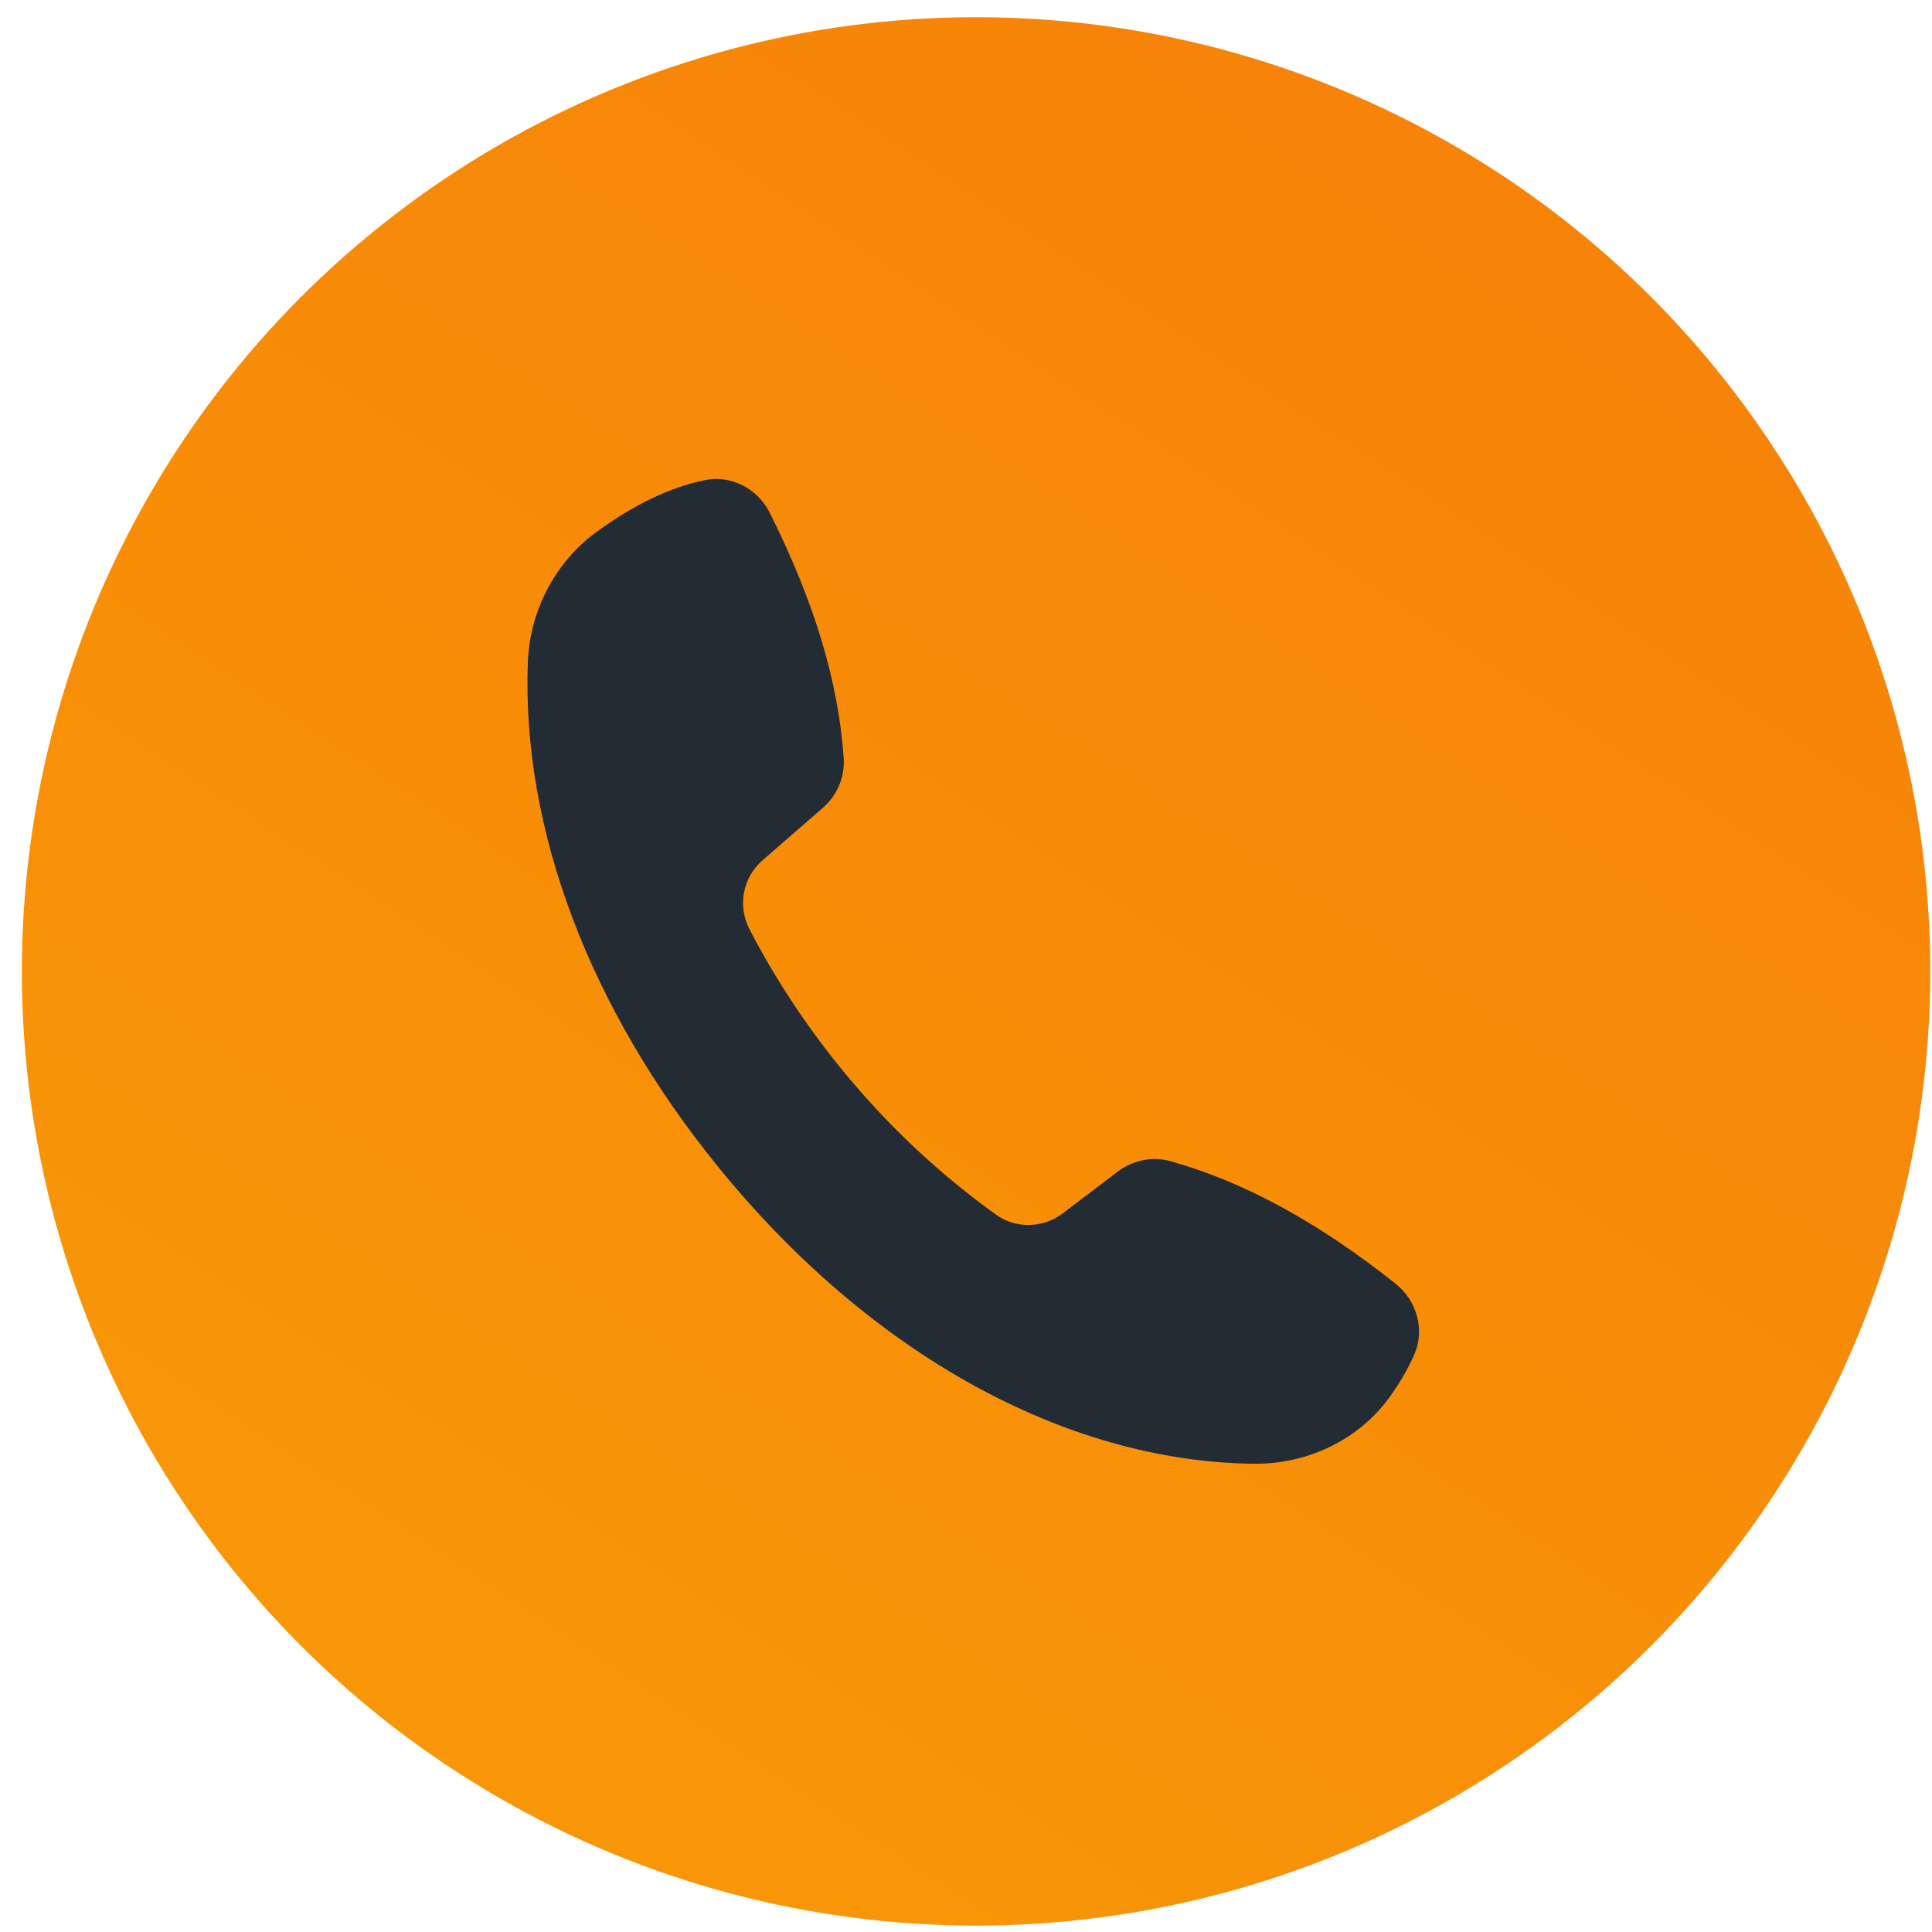
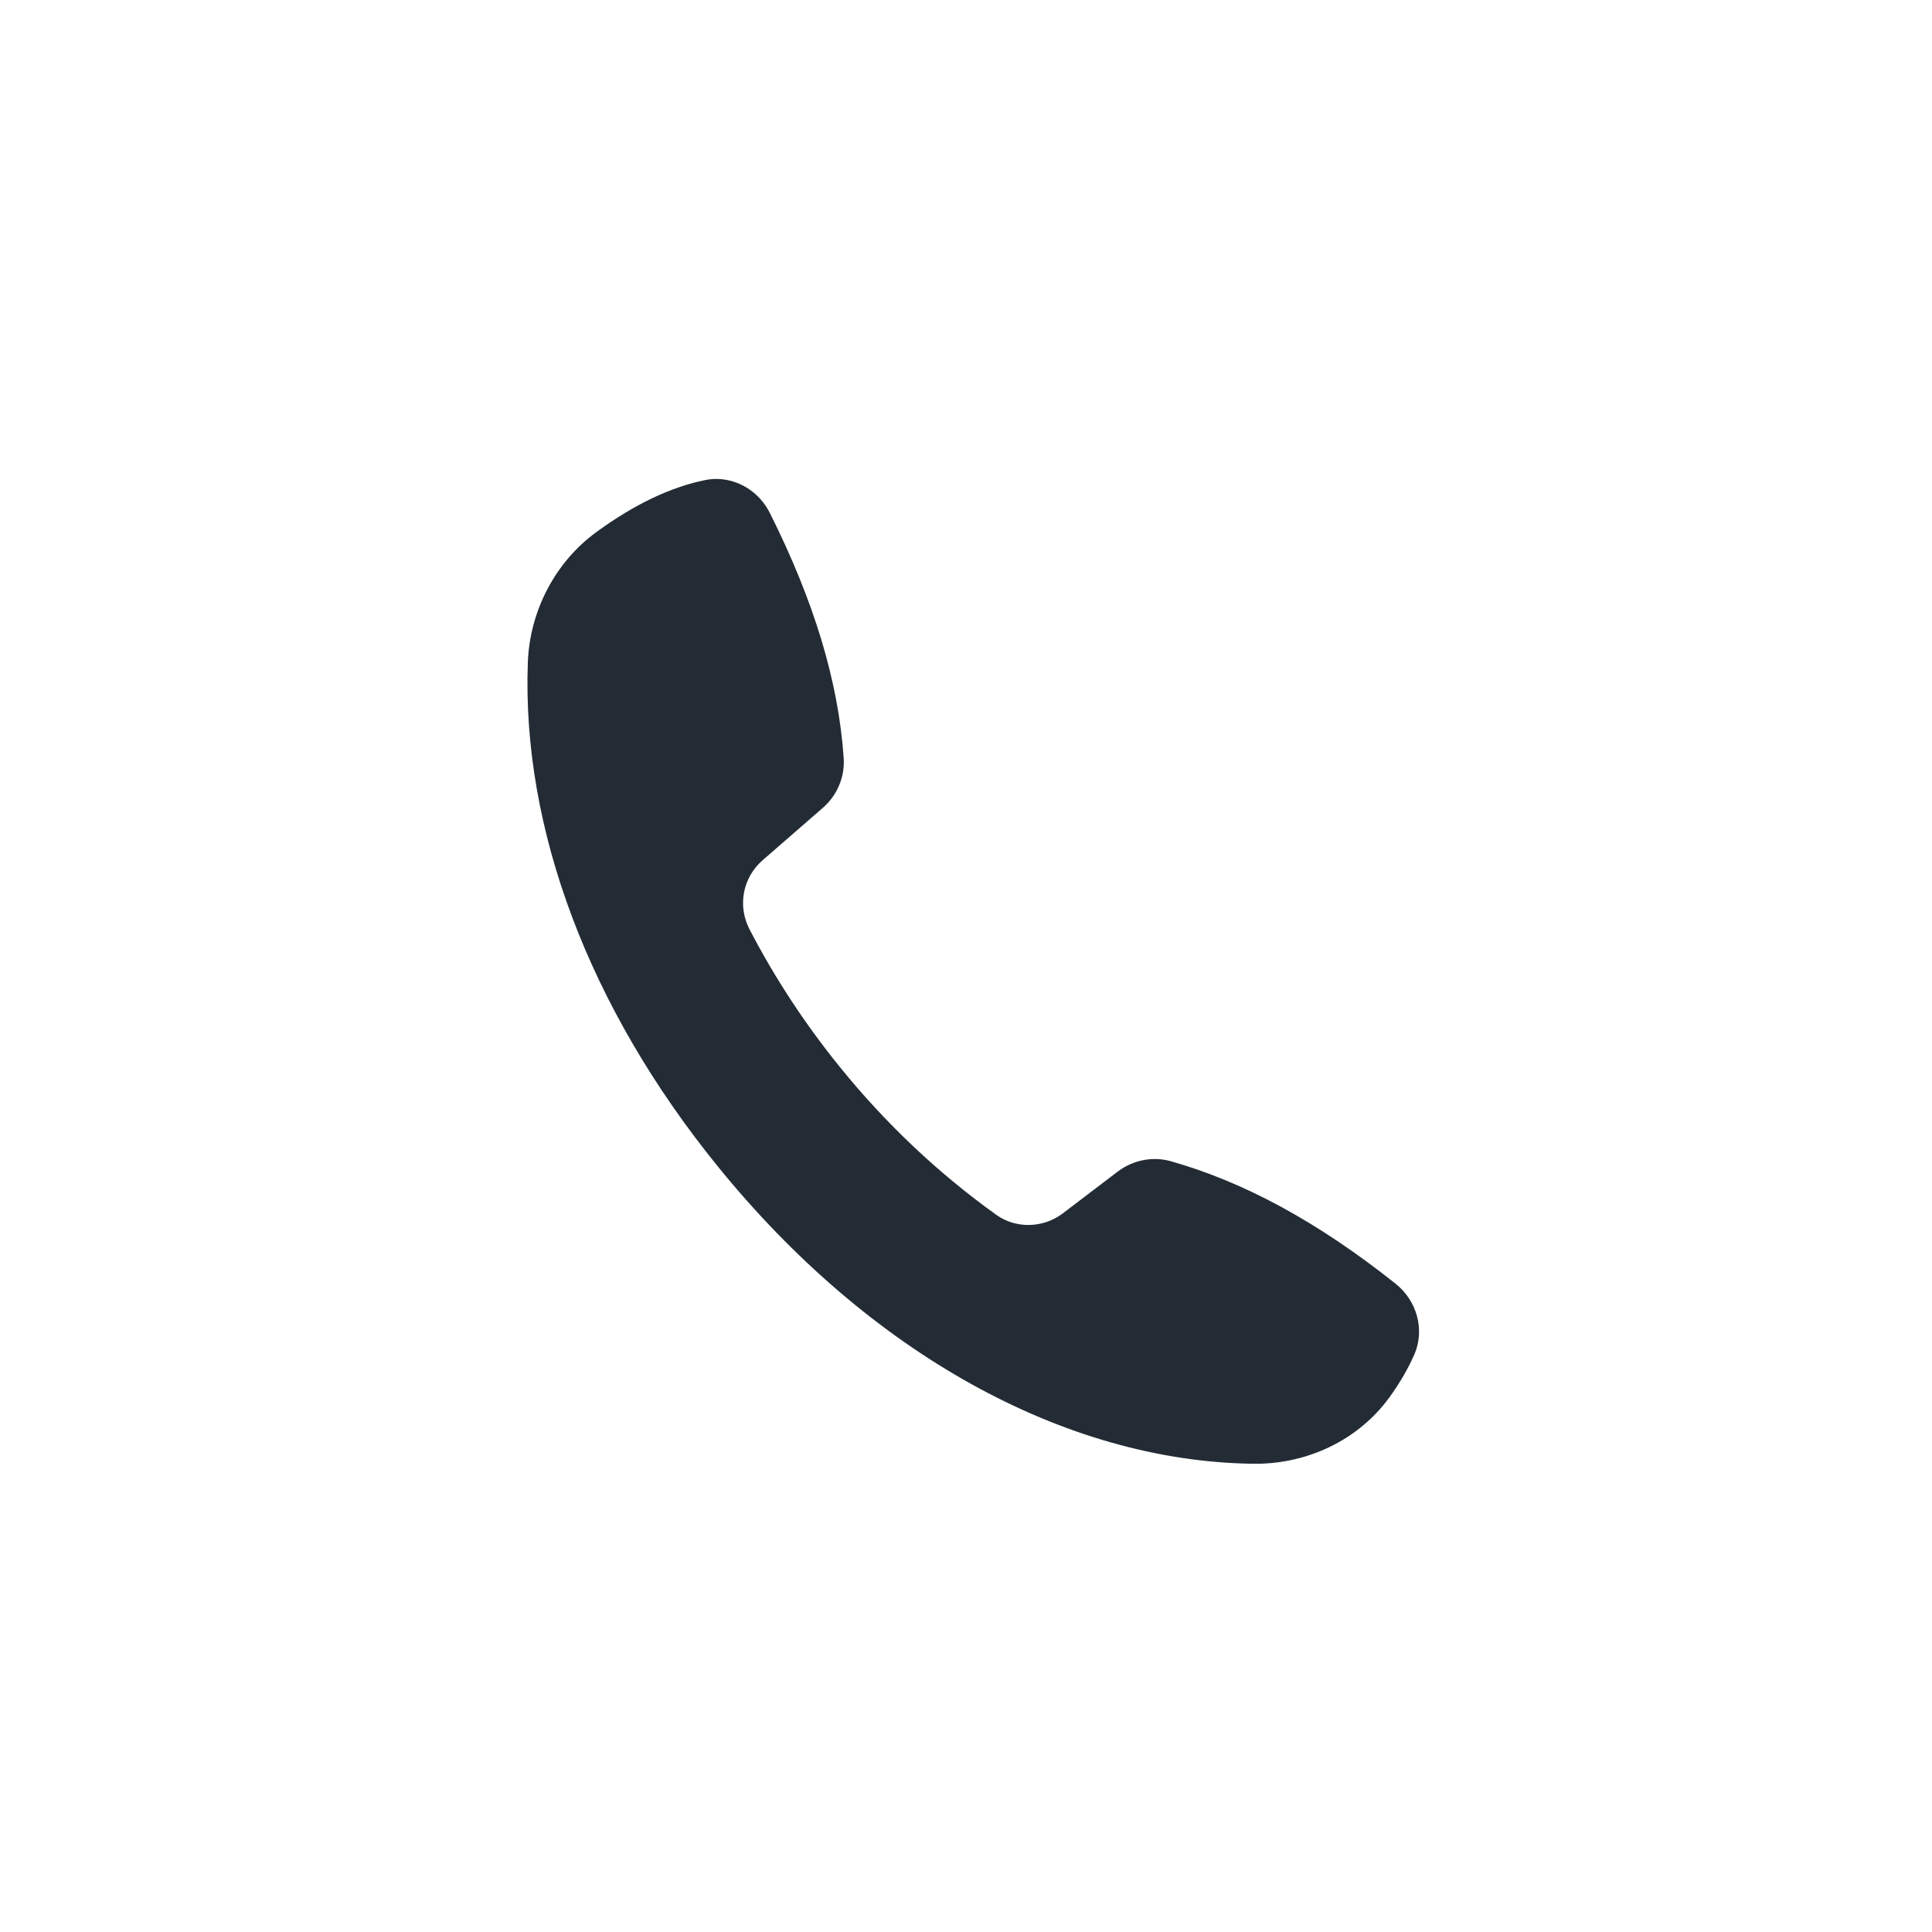
<svg xmlns="http://www.w3.org/2000/svg" width="47" height="47" viewBox="0 0 47 47" fill="none">
-   <circle cx="23.745" cy="23.631" r="23.213" fill="url(#paint0_linear_5678_445)" />
  <path d="M33.952 31.23C32.07 29.734 30.279 28.758 28.482 28.249C28.046 28.126 27.564 28.218 27.19 28.502L25.851 29.521C25.375 29.88 24.71 29.895 24.235 29.552C22.831 28.546 21.553 27.341 20.44 25.968C19.592 24.923 18.849 23.794 18.235 22.61C17.937 22.039 18.068 21.351 18.549 20.93L20.012 19.657C20.366 19.353 20.556 18.899 20.525 18.447C20.398 16.585 19.808 14.634 18.728 12.479C18.494 12.011 18.05 11.71 17.566 11.659C17.43 11.645 17.293 11.65 17.155 11.679C16.312 11.849 15.421 12.275 14.505 12.946C13.511 13.671 12.89 14.854 12.841 16.107C12.689 20.16 14.33 24.519 17.467 28.382C21.146 32.914 25.889 35.546 30.479 35.609C31.805 35.628 33.044 35.028 33.793 34.004C34.044 33.659 34.25 33.307 34.405 32.955C34.666 32.358 34.478 31.651 33.952 31.23Z" fill="#232C35" />
  <defs>
    <linearGradient id="paint0_linear_5678_445" x1="34.491" y1="4.592" x2="9.974" y2="41.628" gradientUnits="userSpaceOnUse">
      <stop stop-color="#F78408" />
      <stop offset="1" stop-color="#F89608" />
    </linearGradient>
  </defs>
</svg>